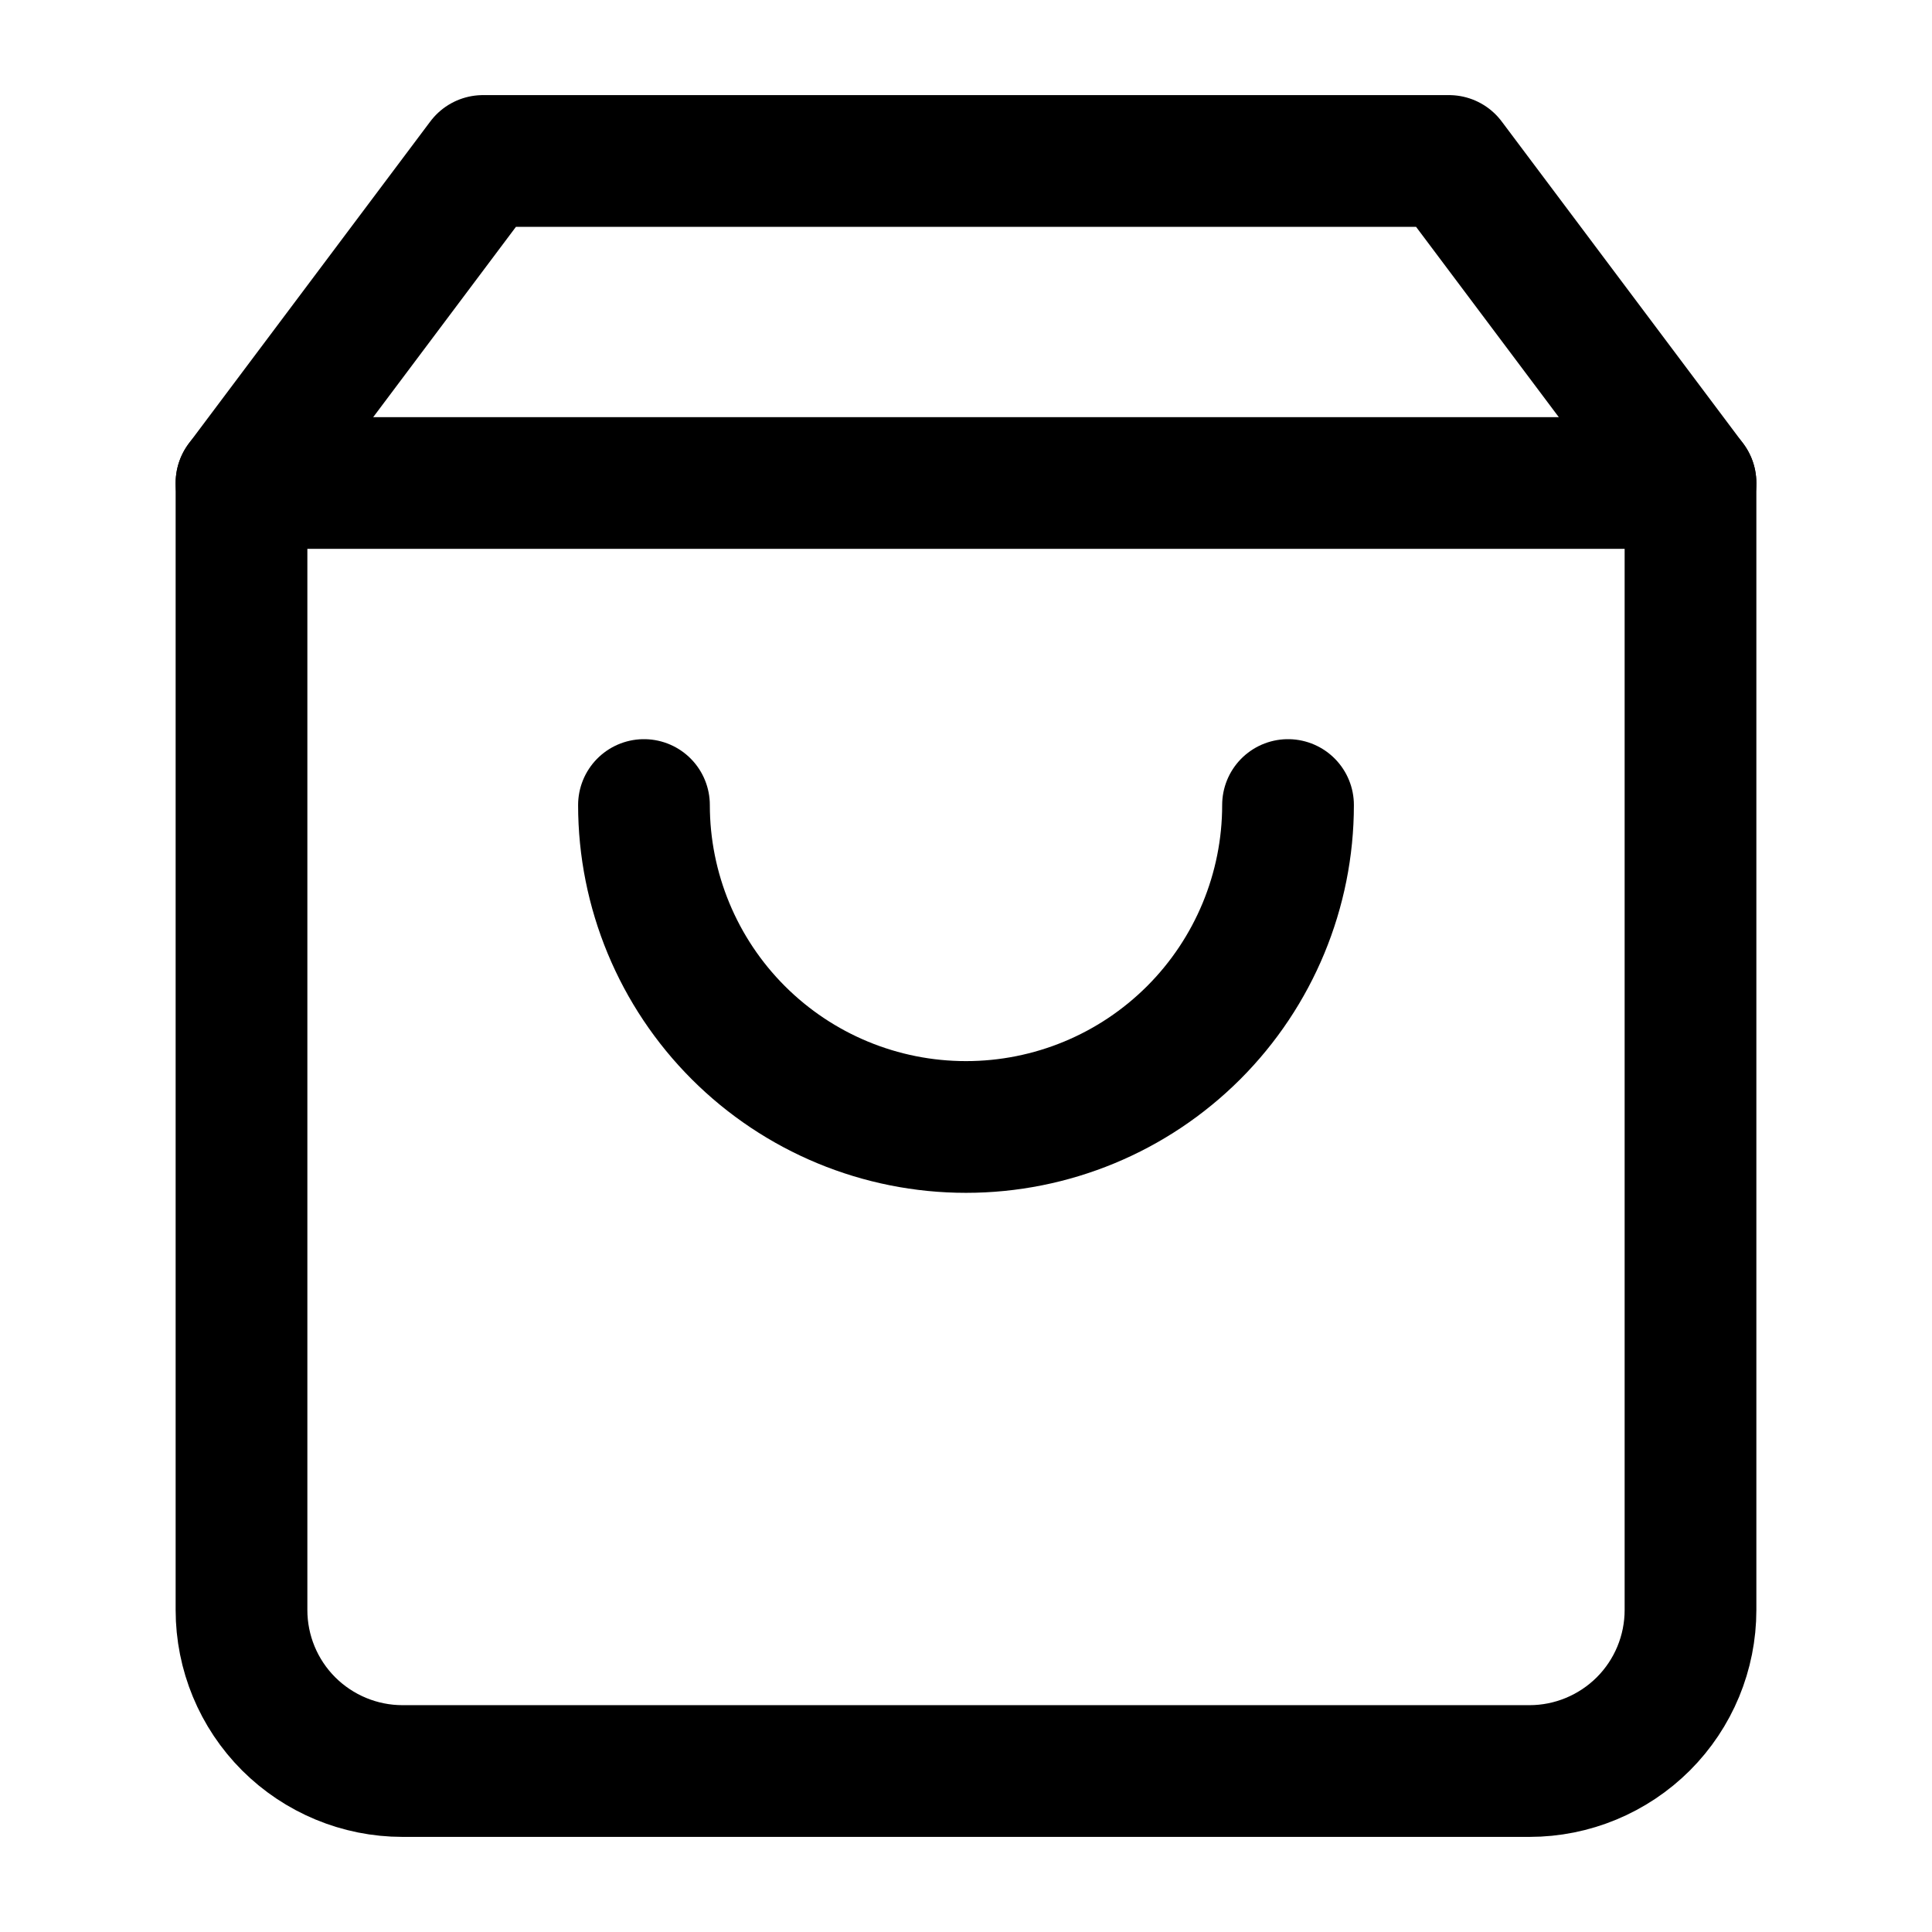
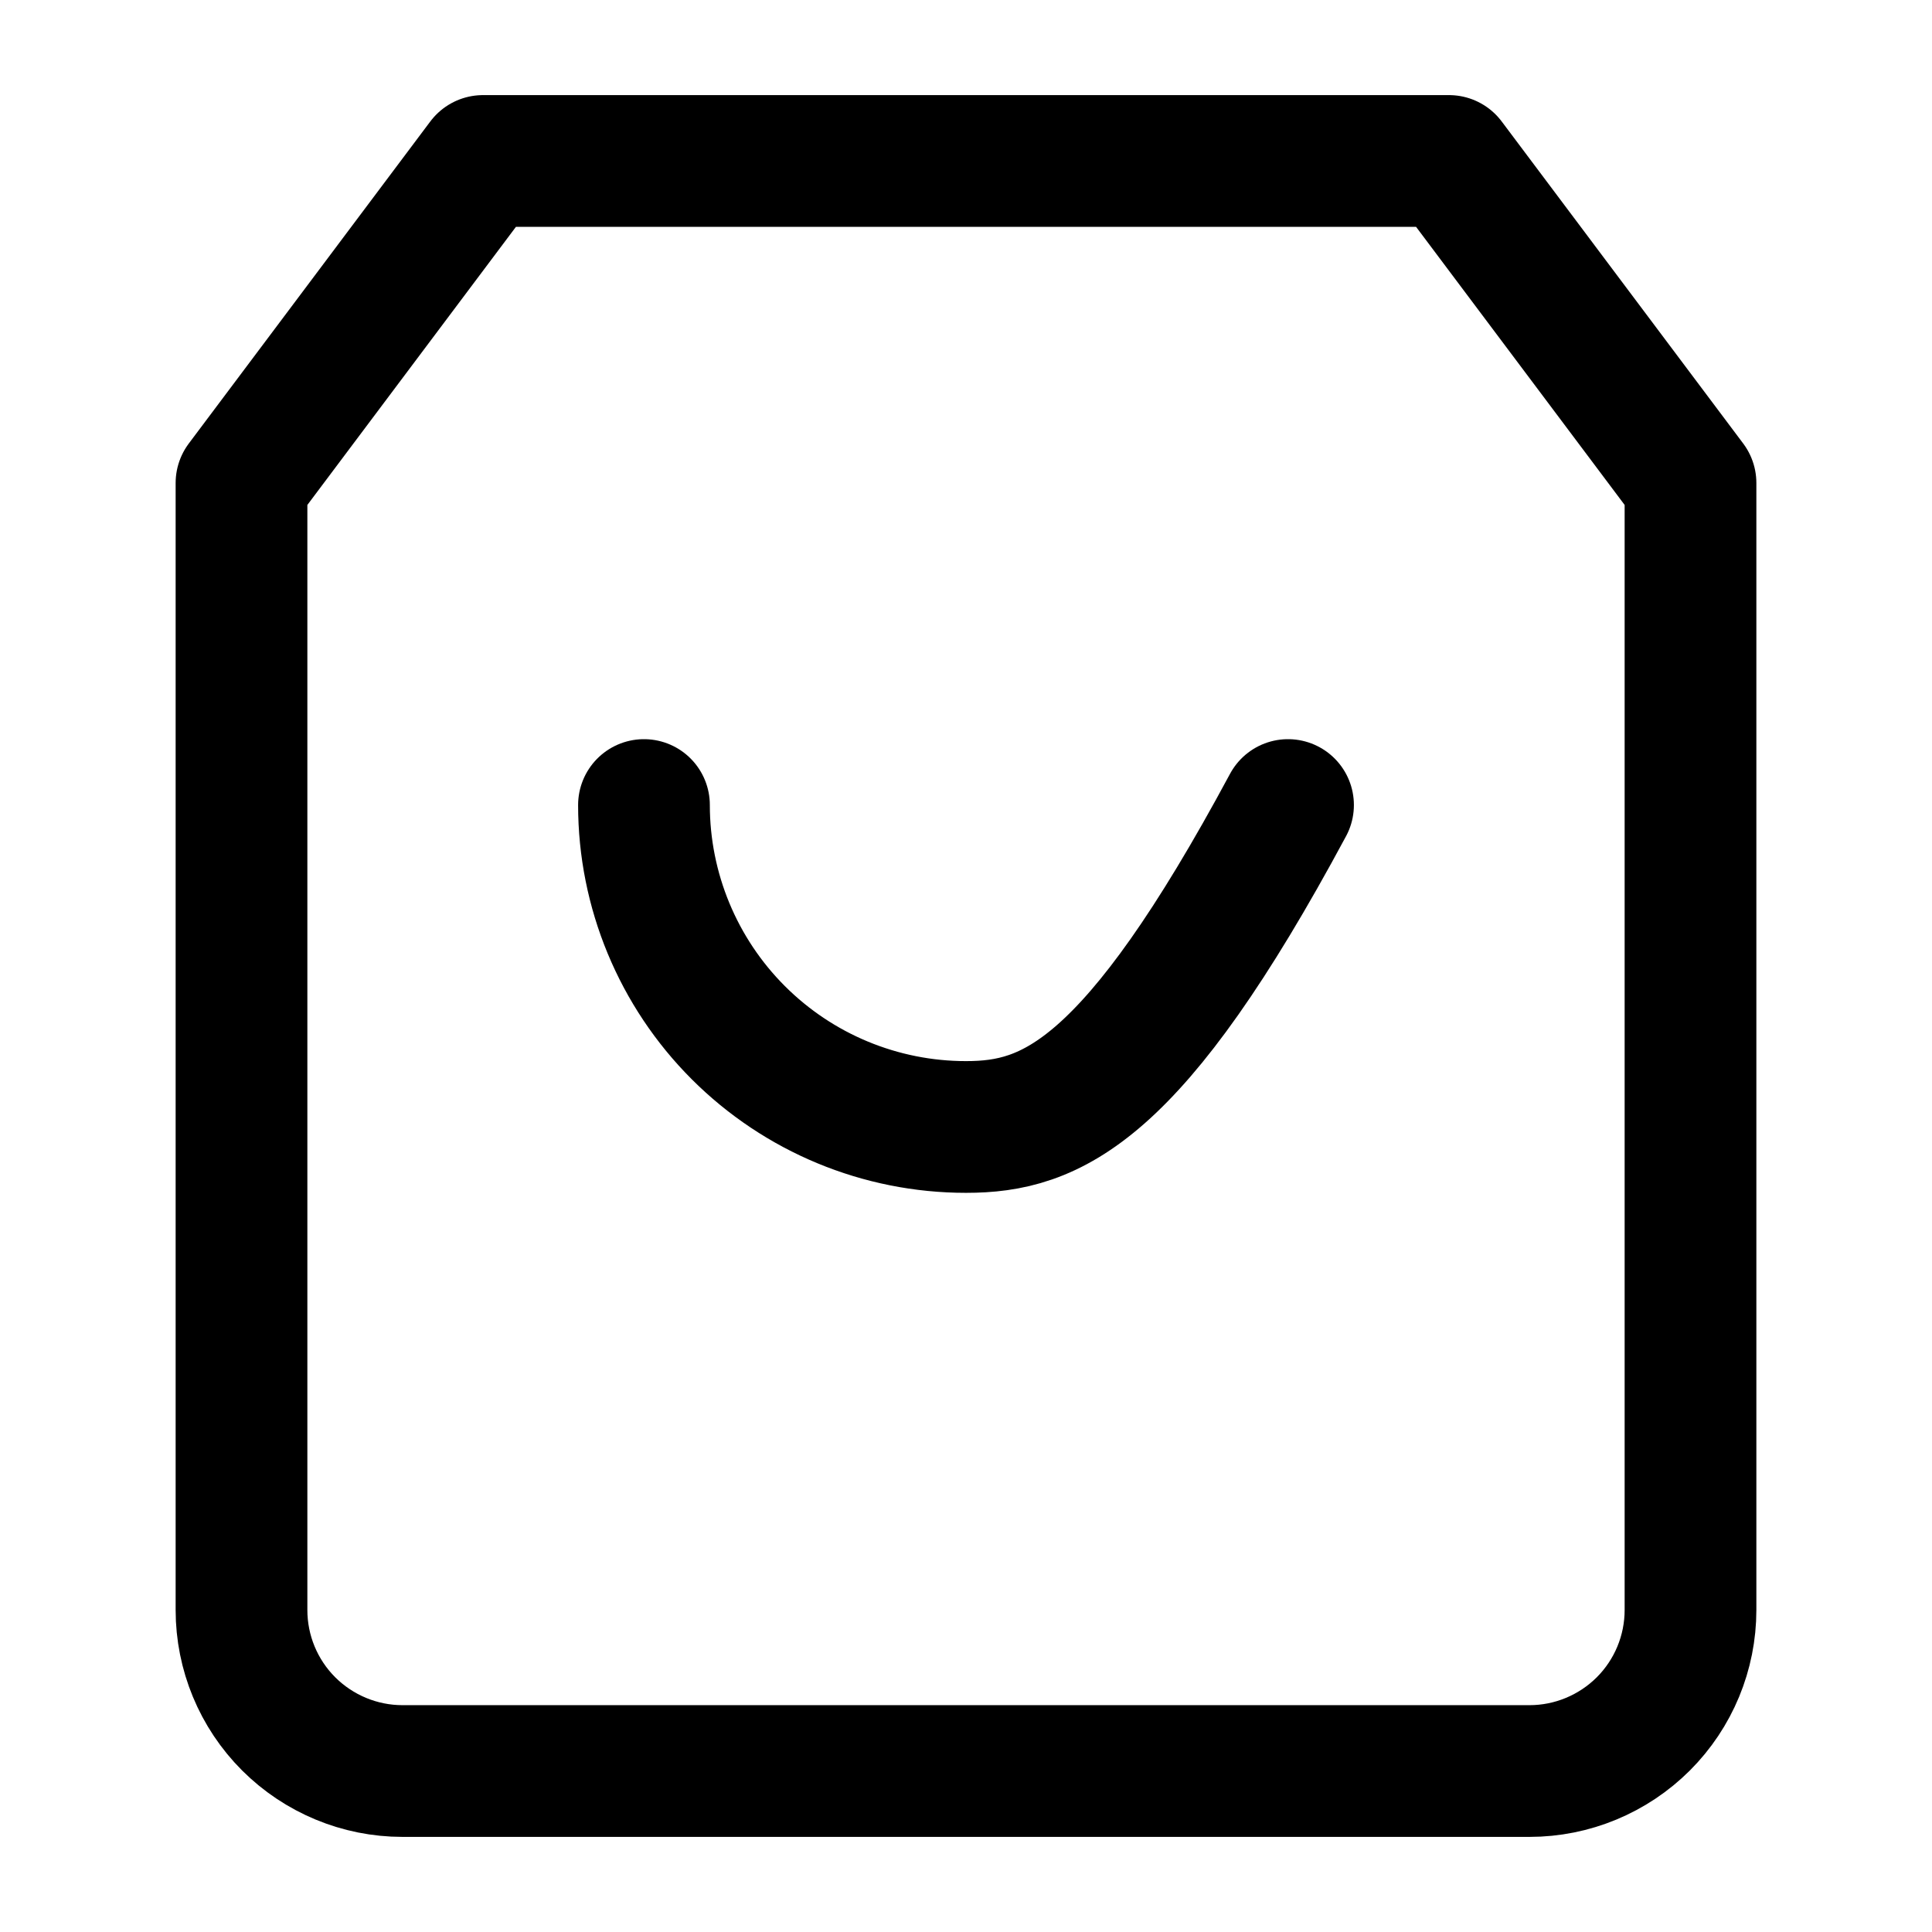
<svg xmlns="http://www.w3.org/2000/svg" width="22" height="22" viewBox="0 0 22 22" fill="none">
  <path d="M5.5 1.833L2.75 5.5V18.333C2.75 18.82 2.943 19.286 3.287 19.63C3.631 19.973 4.097 20.167 4.583 20.167H17.417C17.903 20.167 18.369 19.973 18.713 19.63C19.057 19.286 19.25 18.82 19.25 18.333V5.5L16.5 1.833H5.5Z" stroke="black" stroke-width="1.5" stroke-linecap="round" stroke-linejoin="round" />
-   <path d="M2.75 5.5H19.25" stroke="black" stroke-width="1.5" stroke-linecap="round" stroke-linejoin="round" />
-   <path d="M14.667 9.167C14.667 10.139 14.28 11.072 13.593 11.759C12.905 12.447 11.973 12.833 11 12.833C10.027 12.833 9.095 12.447 8.407 11.759C7.72 11.072 7.333 10.139 7.333 9.167" stroke="black" stroke-width="1.5" stroke-linecap="round" stroke-linejoin="round" />
+   <path d="M14.667 9.167C12.905 12.447 11.973 12.833 11 12.833C10.027 12.833 9.095 12.447 8.407 11.759C7.72 11.072 7.333 10.139 7.333 9.167" stroke="black" stroke-width="1.5" stroke-linecap="round" stroke-linejoin="round" />
</svg>